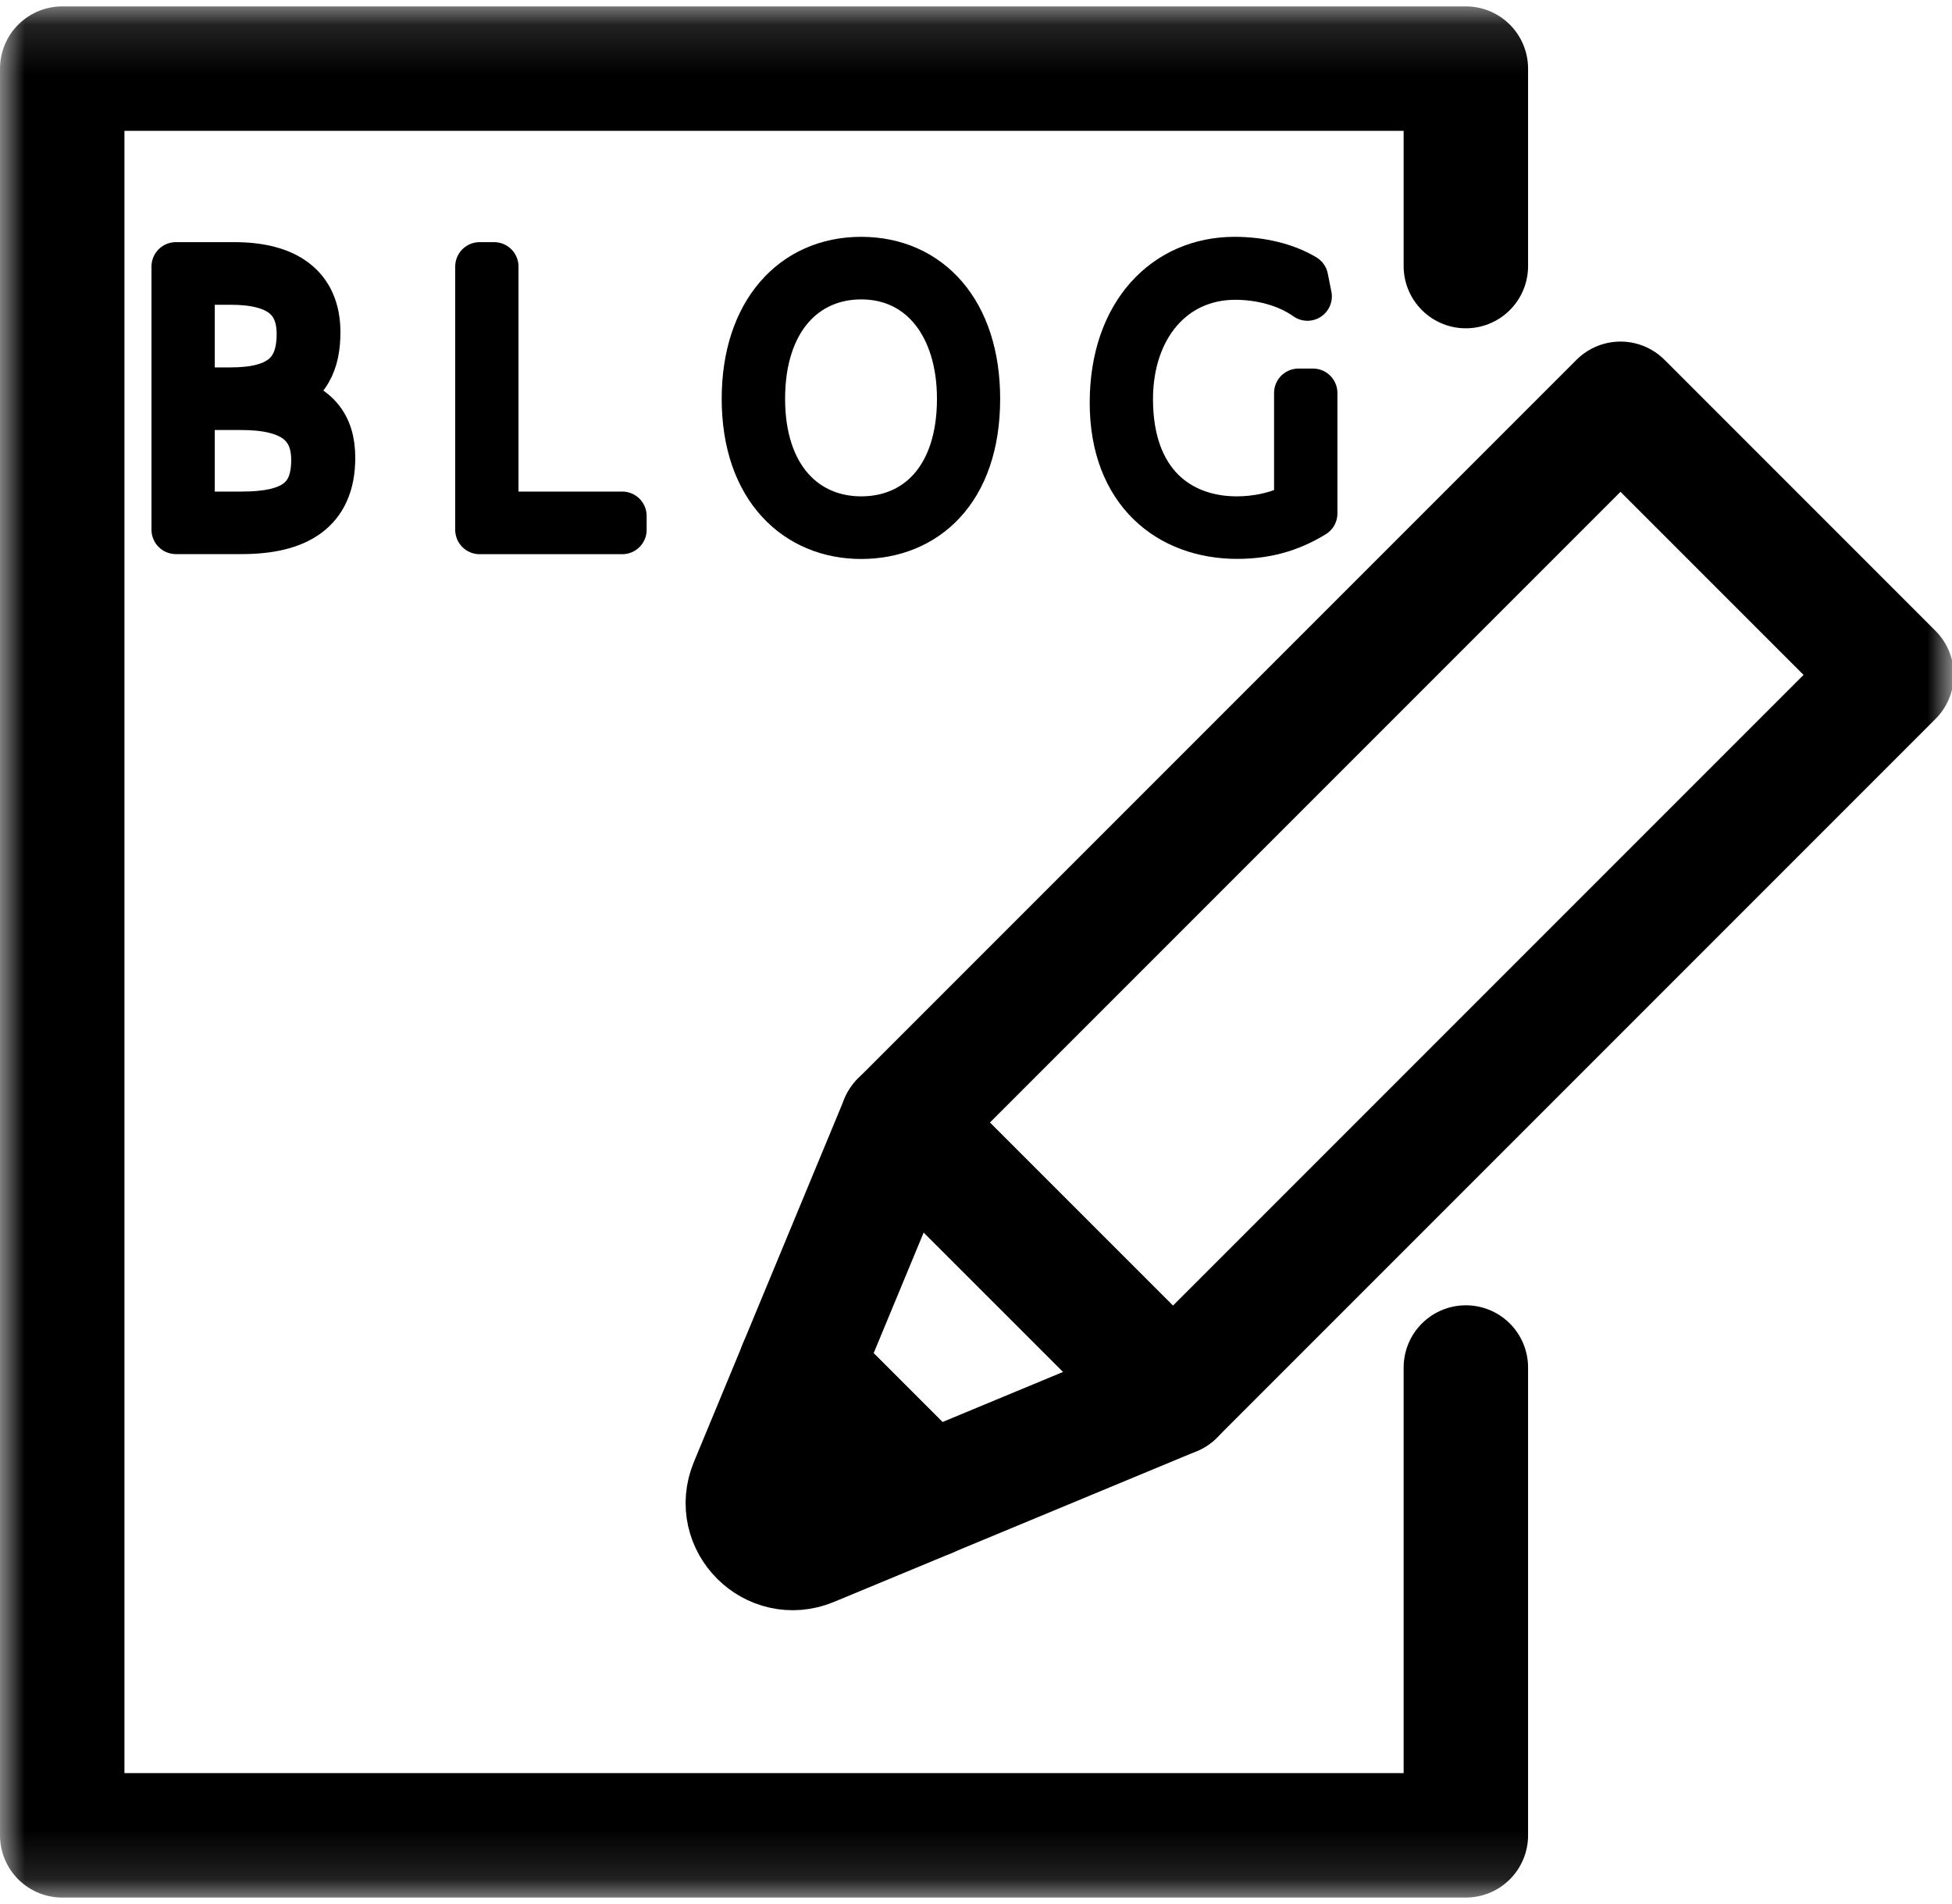
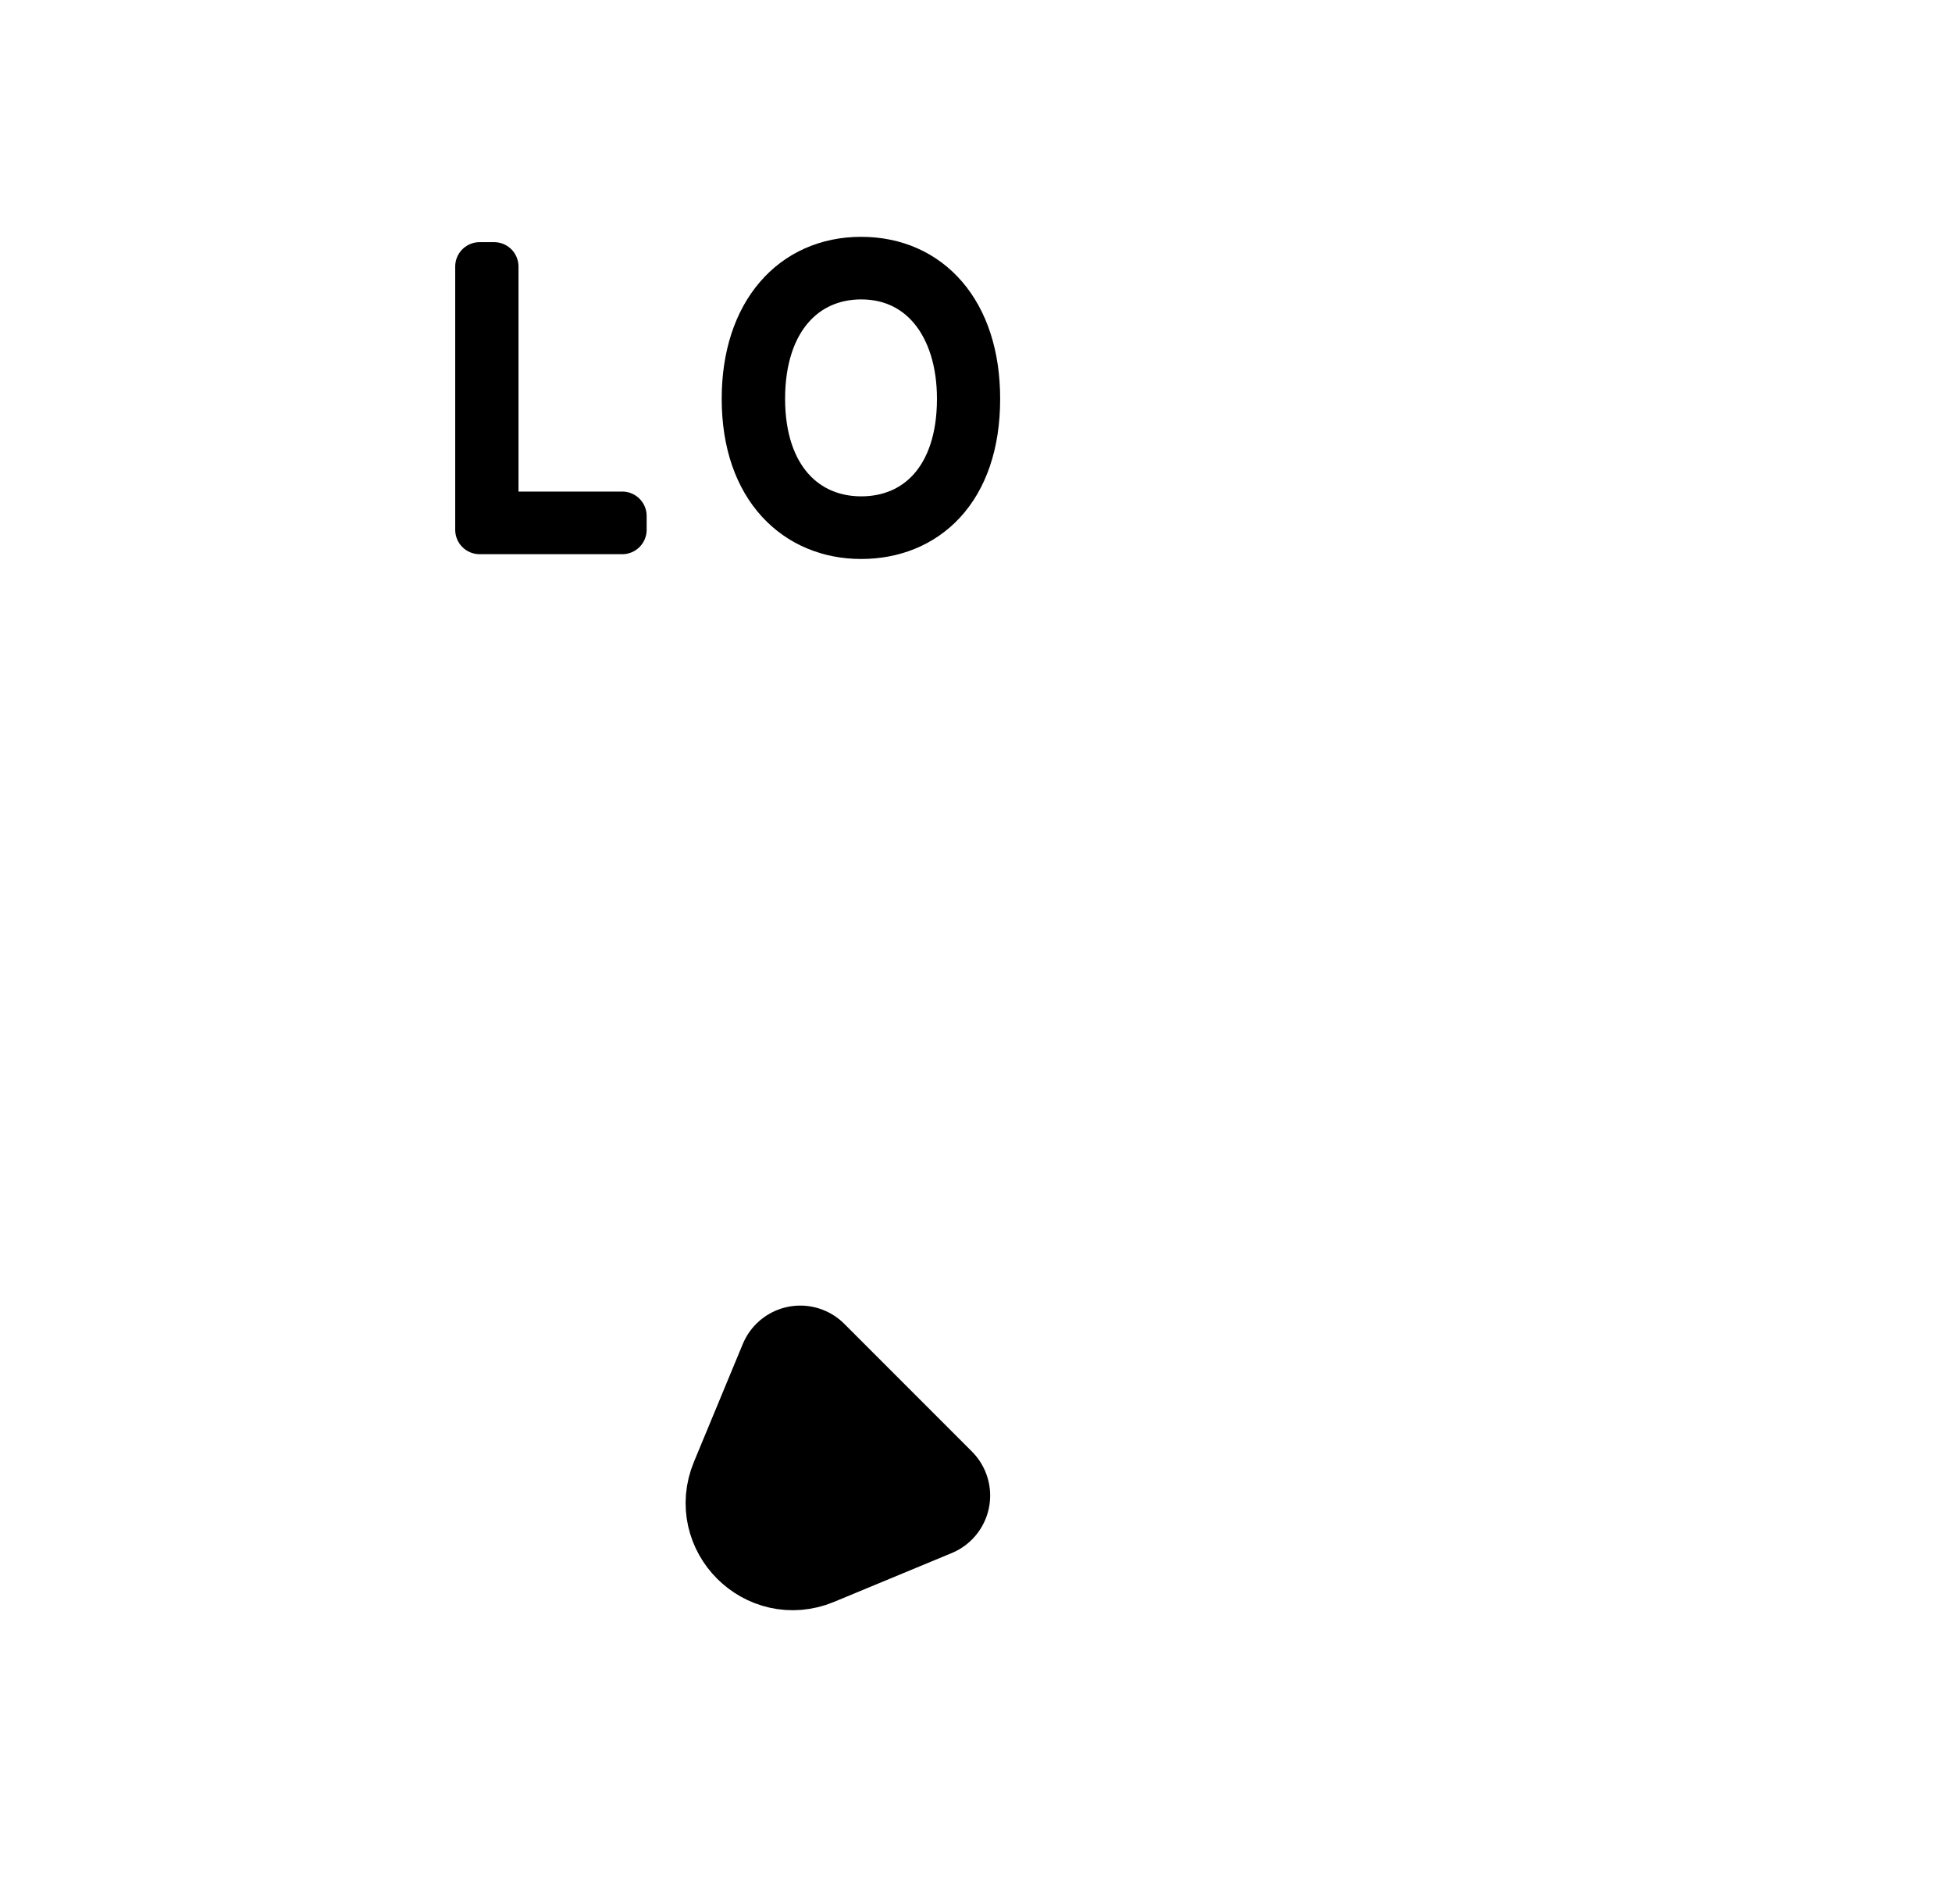
<svg xmlns="http://www.w3.org/2000/svg" width="40" height="39" viewBox="0 0 40 39" fill="none">
  <g clip-path="url(#clip0_1460_5002)">
    <mask id="mask0_1460_5002" style="mask-type:luminance" maskUnits="userSpaceOnUse" x="0" y="0" width="40" height="39">
      <path d="M40 0.133H0V38.871H40V0.133Z" fill="white" />
    </mask>
    <g mask="url(#mask0_1460_5002)">
-       <path d="M30.038 28.017V37.601H1.275V1.406H30.038V5.451" stroke="black" stroke-width="2.55" stroke-linecap="round" stroke-linejoin="round" />
-       <path d="M38.761 13.827L33.207 8.273L18.482 22.998L24.036 28.552L38.761 13.827Z" stroke="black" stroke-width="2.55" stroke-linecap="round" stroke-linejoin="round" />
      <path d="M19.015 30.64L16.599 31.642C15.842 31.955 15.083 31.196 15.397 30.44L16.399 28.023L19.013 30.638L19.015 30.64Z" fill="black" stroke="black" stroke-width="2.55" stroke-linecap="round" stroke-linejoin="round" />
-       <path d="M24.036 28.553L19.015 30.638L16.398 28.023L18.481 23L24.036 28.553Z" stroke="black" stroke-width="2.55" stroke-linecap="round" stroke-linejoin="round" />
-       <path d="M4.949 10.852H3.604V5.461H4.802C5.858 5.461 6.476 5.892 6.476 6.807C6.476 7.38 6.304 7.893 5.567 8.131C6.49 8.281 6.78 8.74 6.78 9.38C6.78 10.457 6.067 10.852 4.951 10.852H4.949ZM4.726 8.027C5.701 8.027 6.169 7.684 6.169 6.845C6.169 6.079 5.679 5.744 4.726 5.744H3.901V8.027H4.726ZM4.949 10.571C5.984 10.571 6.467 10.266 6.467 9.425C6.467 8.652 5.953 8.31 4.949 8.31H3.901V10.571H4.949Z" fill="black" stroke="black" stroke-linecap="round" stroke-linejoin="round" />
      <path d="M9.828 5.461H10.125V10.571H12.751V10.854H9.828V5.463V5.461Z" fill="black" stroke="black" stroke-linecap="round" stroke-linejoin="round" />
      <path d="M15.289 8.17C15.289 6.422 16.264 5.352 17.646 5.352C19.028 5.352 19.995 6.407 19.995 8.17C19.995 10.043 18.939 10.952 17.646 10.952C16.352 10.952 15.289 10 15.289 8.17ZM19.7 8.17C19.7 6.674 18.904 5.634 17.648 5.634C16.48 5.634 15.588 6.534 15.588 8.17C15.588 9.806 16.496 10.669 17.648 10.669C18.799 10.669 19.7 9.82 19.7 8.17Z" fill="black" stroke="black" stroke-linecap="round" stroke-linejoin="round" />
-       <path d="M22.83 8.252C22.83 6.438 23.9 5.352 25.299 5.352C25.841 5.352 26.347 5.478 26.718 5.701L26.792 6.072C26.376 5.775 25.817 5.642 25.313 5.642C24.005 5.642 23.127 6.705 23.127 8.177C23.127 9.925 24.162 10.669 25.344 10.669C25.722 10.669 26.176 10.595 26.608 10.364V8.051H26.906V10.519C26.399 10.831 25.895 10.95 25.351 10.95C23.983 10.95 22.83 10.065 22.83 8.251V8.252Z" fill="black" stroke="black" stroke-linecap="round" stroke-linejoin="round" />
    </g>
  </g>
  <defs>
    <clipPath id="clip0_1460_5002">
      <rect width="40" height="39" fill="white" />
    </clipPath>
  </defs>
</svg>